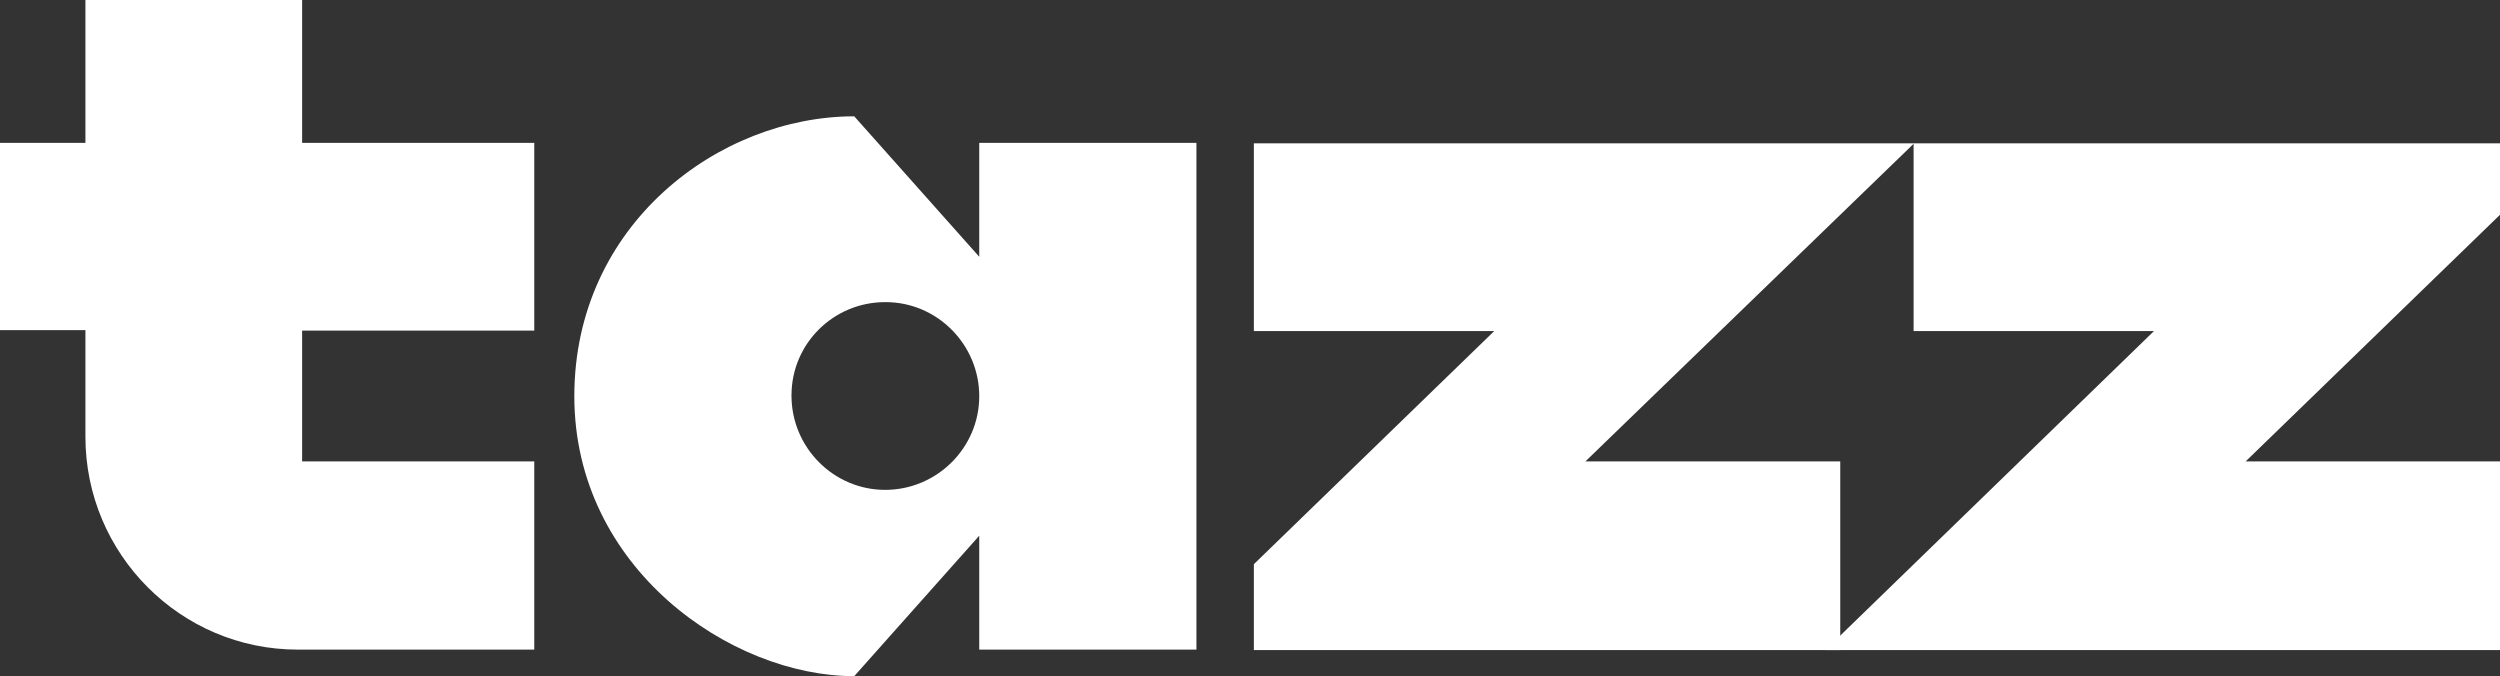
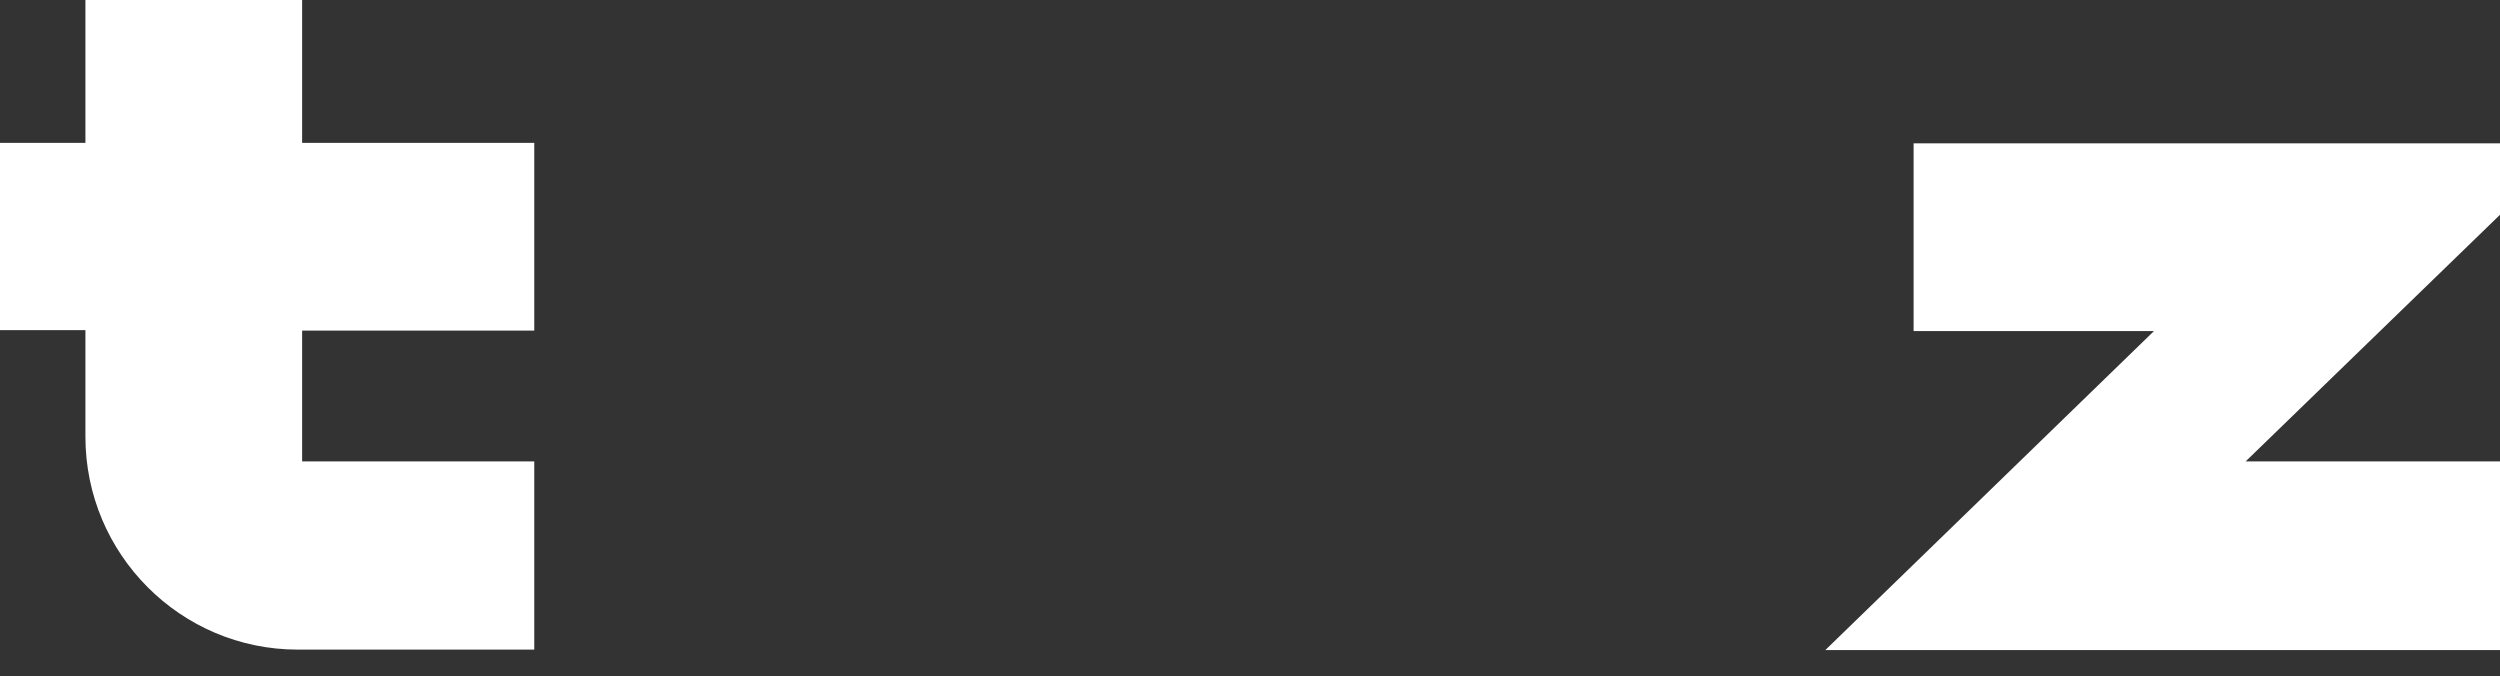
<svg xmlns="http://www.w3.org/2000/svg" version="1.1" id="Layer_1" x="0px" y="0px" viewBox="0 0 518 140.1" style="enable-background:new 0 0 518 140.1;" xml:space="preserve">
  <rect x="0" y="0" width="518" height="140.1" fill="#333333" stroke="none" />
  <style type="text/css">
	.st0{fill:#FFFFFF;}
</style>
  <g>
-     <path class="st0" d="M202.9,29.6h45v105h-45V111L177,140.1c-25.6,0-58-22.4-58-58s30-58,58-58l25.9,29.1V29.6z M164,82   c0,10.7,8.7,19.5,19.4,19.5s19.5-8.7,19.5-19.4c0-10.7-8.7-19.5-19.4-19.5c0,0-0.1,0-0.1,0c-10.7,0-19.4,8.6-19.4,19.3   C163.9,82,163.9,82,164,82L164,82z" />
-     <polygon class="st0" points="396.6,29.7 259.8,29.7 259.8,68.6 309.6,68.6 259.8,116.9 259.8,134.7 381.3,134.7 381.3,95.6    328.5,95.6  " />
    <polygon class="st0" points="518,44.5 518,29.7 396.5,29.7 396.5,68.6 446.3,68.6 378.2,134.7 518,134.7 518,95.6 465.3,95.6  " />
    <path class="st0" d="M110.7,68.5V29.6H62.6V0H17.7v29.6H0v38.8h17.7v22.1c0,24.3,19.7,44.1,44,44.1c0,0,0,0,0,0h49V95.6H62.6V68.5   H110.7z" />
  </g>
</svg>